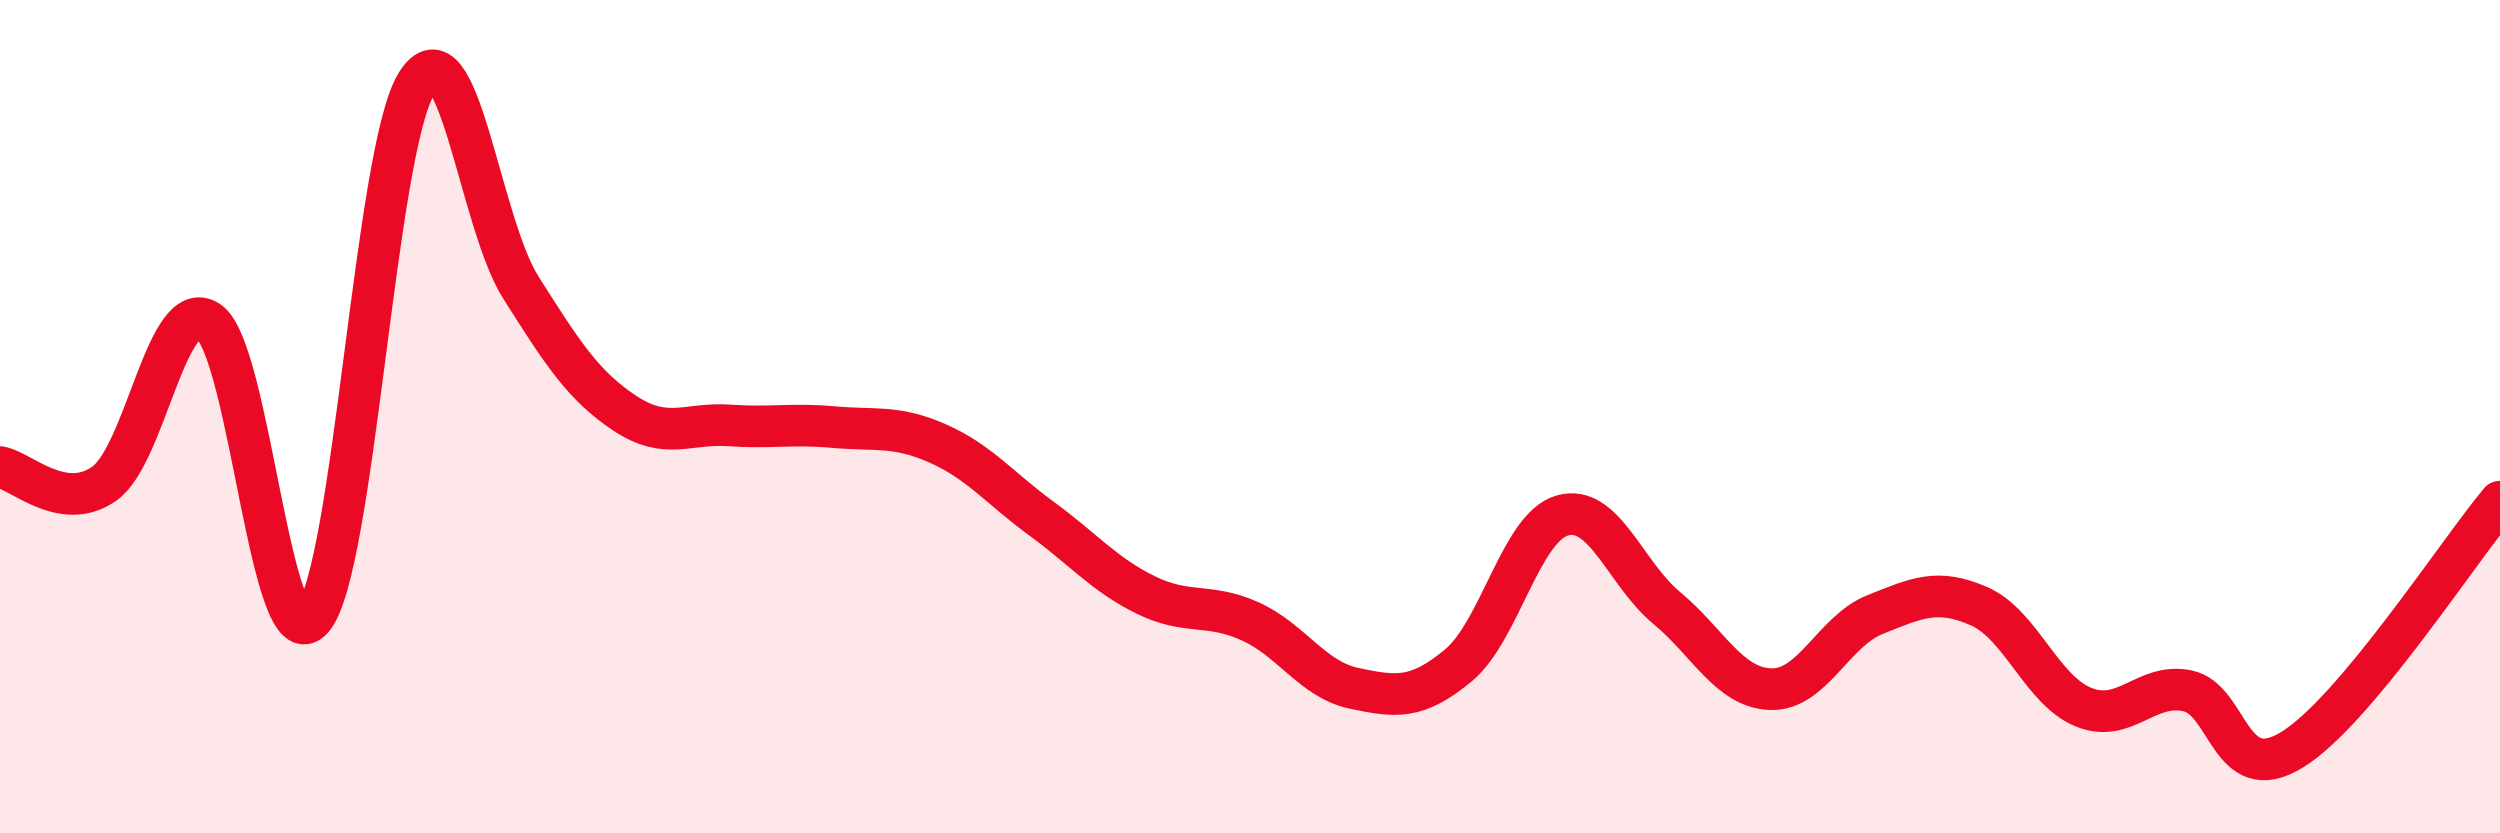
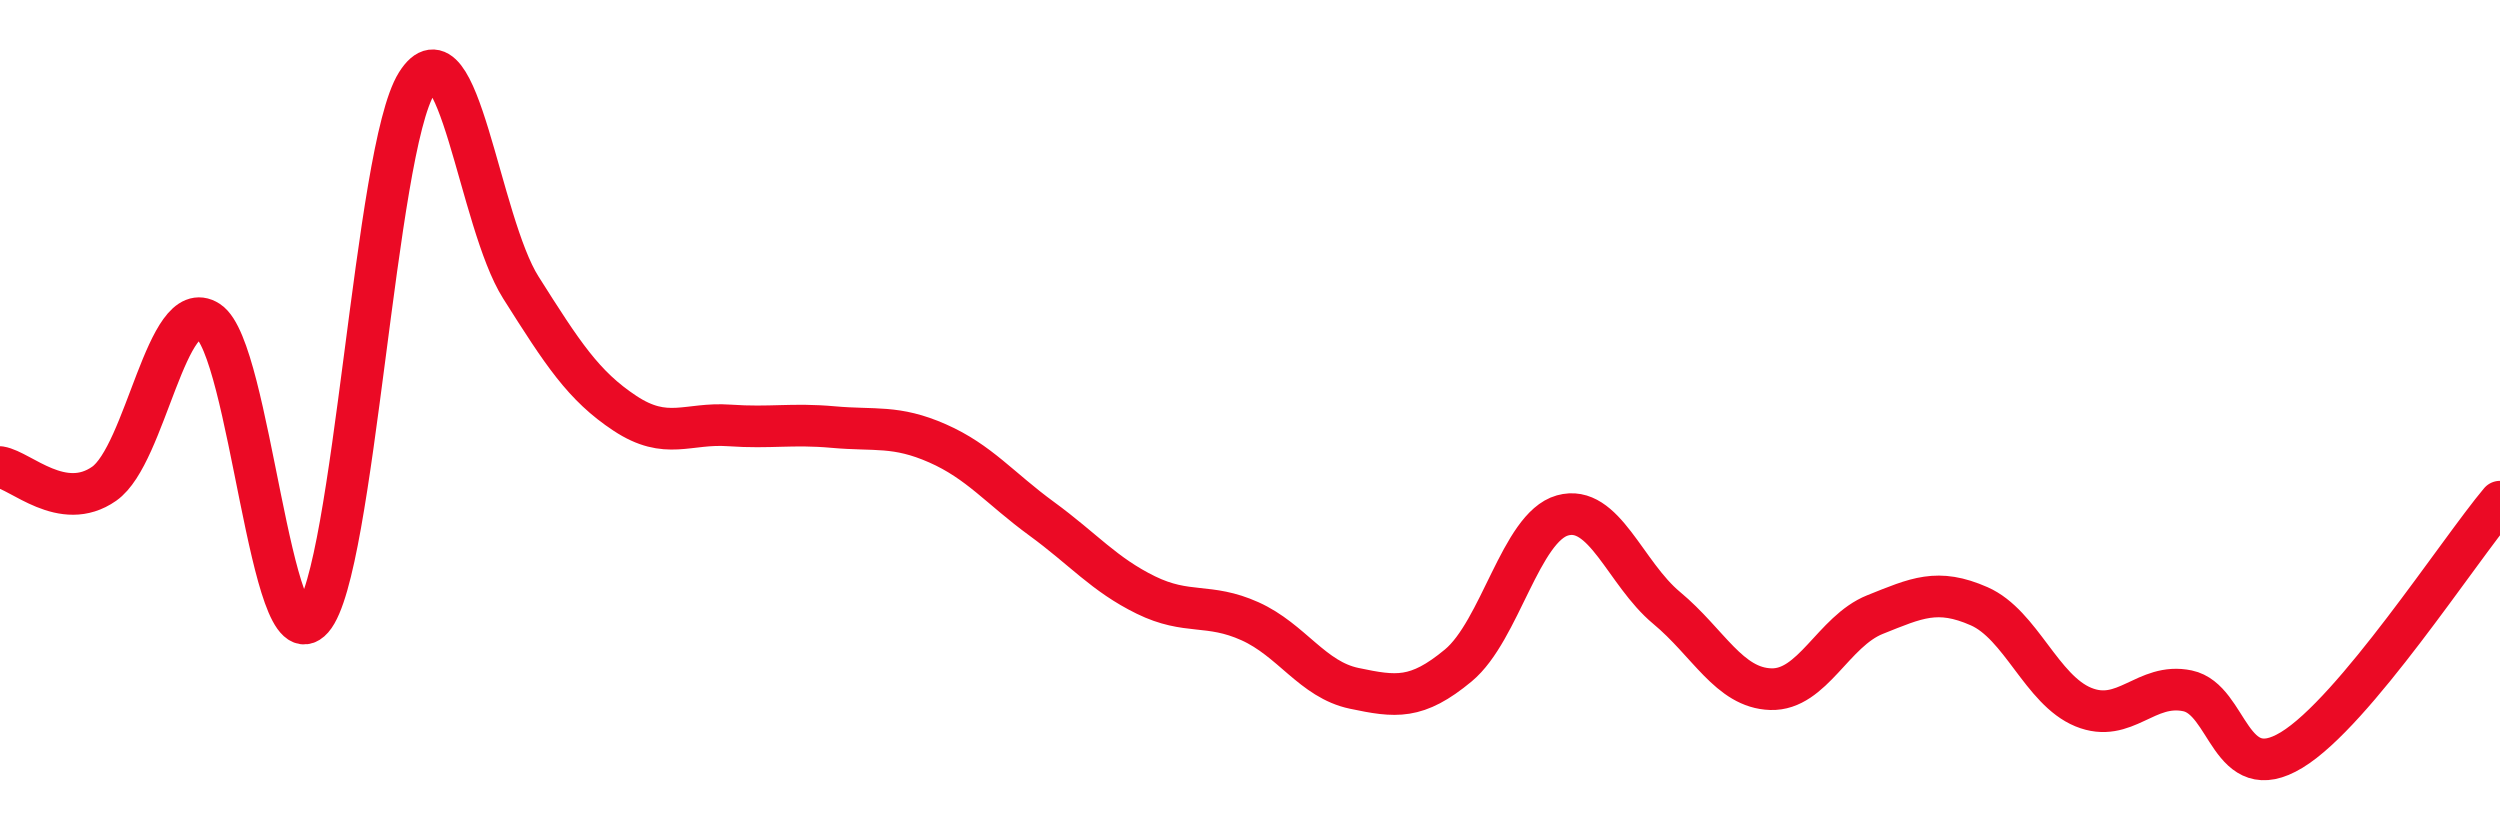
<svg xmlns="http://www.w3.org/2000/svg" width="60" height="20" viewBox="0 0 60 20">
-   <path d="M 0,11.21 C 0.5,11.29 1.5,12.31 2.5,11.61 C 3.5,10.91 4,7.06 5,7.71 C 6,8.36 6.5,15.99 7.5,14.85 C 8.5,13.71 9,3.59 10,2 C 11,0.41 11.5,5.32 12.5,6.9 C 13.5,8.48 14,9.26 15,9.92 C 16,10.58 16.5,10.14 17.5,10.21 C 18.5,10.28 19,10.16 20,10.25 C 21,10.34 21.5,10.2 22.5,10.64 C 23.5,11.08 24,11.72 25,12.45 C 26,13.18 26.5,13.79 27.5,14.28 C 28.5,14.77 29,14.46 30,14.91 C 31,15.36 31.5,16.31 32.5,16.52 C 33.5,16.73 34,16.8 35,15.97 C 36,15.14 36.5,12.65 37.5,12.37 C 38.5,12.09 39,13.76 40,14.59 C 41,15.42 41.5,16.51 42.5,16.54 C 43.5,16.57 44,15.15 45,14.75 C 46,14.35 46.5,14.11 47.5,14.55 C 48.5,14.99 49,16.56 50,16.97 C 51,17.38 51.5,16.37 52.5,16.58 C 53.5,16.79 53.5,18.91 55,18 C 56.5,17.09 59,13.23 60,12.04L60 20L0 20Z" fill="#EB0A25" opacity="0.1" stroke-linecap="round" stroke-linejoin="round" />
  <path d="M 0,11.21 C 0.5,11.29 1.5,12.31 2.5,11.61 C 3.5,10.91 4,7.06 5,7.71 C 6,8.36 6.5,15.99 7.5,14.85 C 8.5,13.71 9,3.59 10,2 C 11,0.41 11.5,5.32 12.5,6.9 C 13.5,8.48 14,9.26 15,9.92 C 16,10.58 16.5,10.14 17.5,10.21 C 18.5,10.28 19,10.16 20,10.25 C 21,10.34 21.5,10.2 22.5,10.64 C 23.5,11.08 24,11.72 25,12.45 C 26,13.18 26.5,13.79 27.5,14.28 C 28.5,14.77 29,14.46 30,14.91 C 31,15.36 31.5,16.31 32.5,16.52 C 33.5,16.73 34,16.8 35,15.97 C 36,15.14 36.5,12.65 37.5,12.37 C 38.5,12.09 39,13.76 40,14.59 C 41,15.42 41.5,16.51 42.5,16.54 C 43.5,16.57 44,15.15 45,14.75 C 46,14.35 46.5,14.11 47.5,14.55 C 48.5,14.99 49,16.56 50,16.97 C 51,17.38 51.5,16.37 52.5,16.58 C 53.5,16.79 53.5,18.91 55,18 C 56.5,17.09 59,13.23 60,12.04" stroke="#EB0A25" stroke-width="1" fill="none" stroke-linecap="round" stroke-linejoin="round" />
</svg>